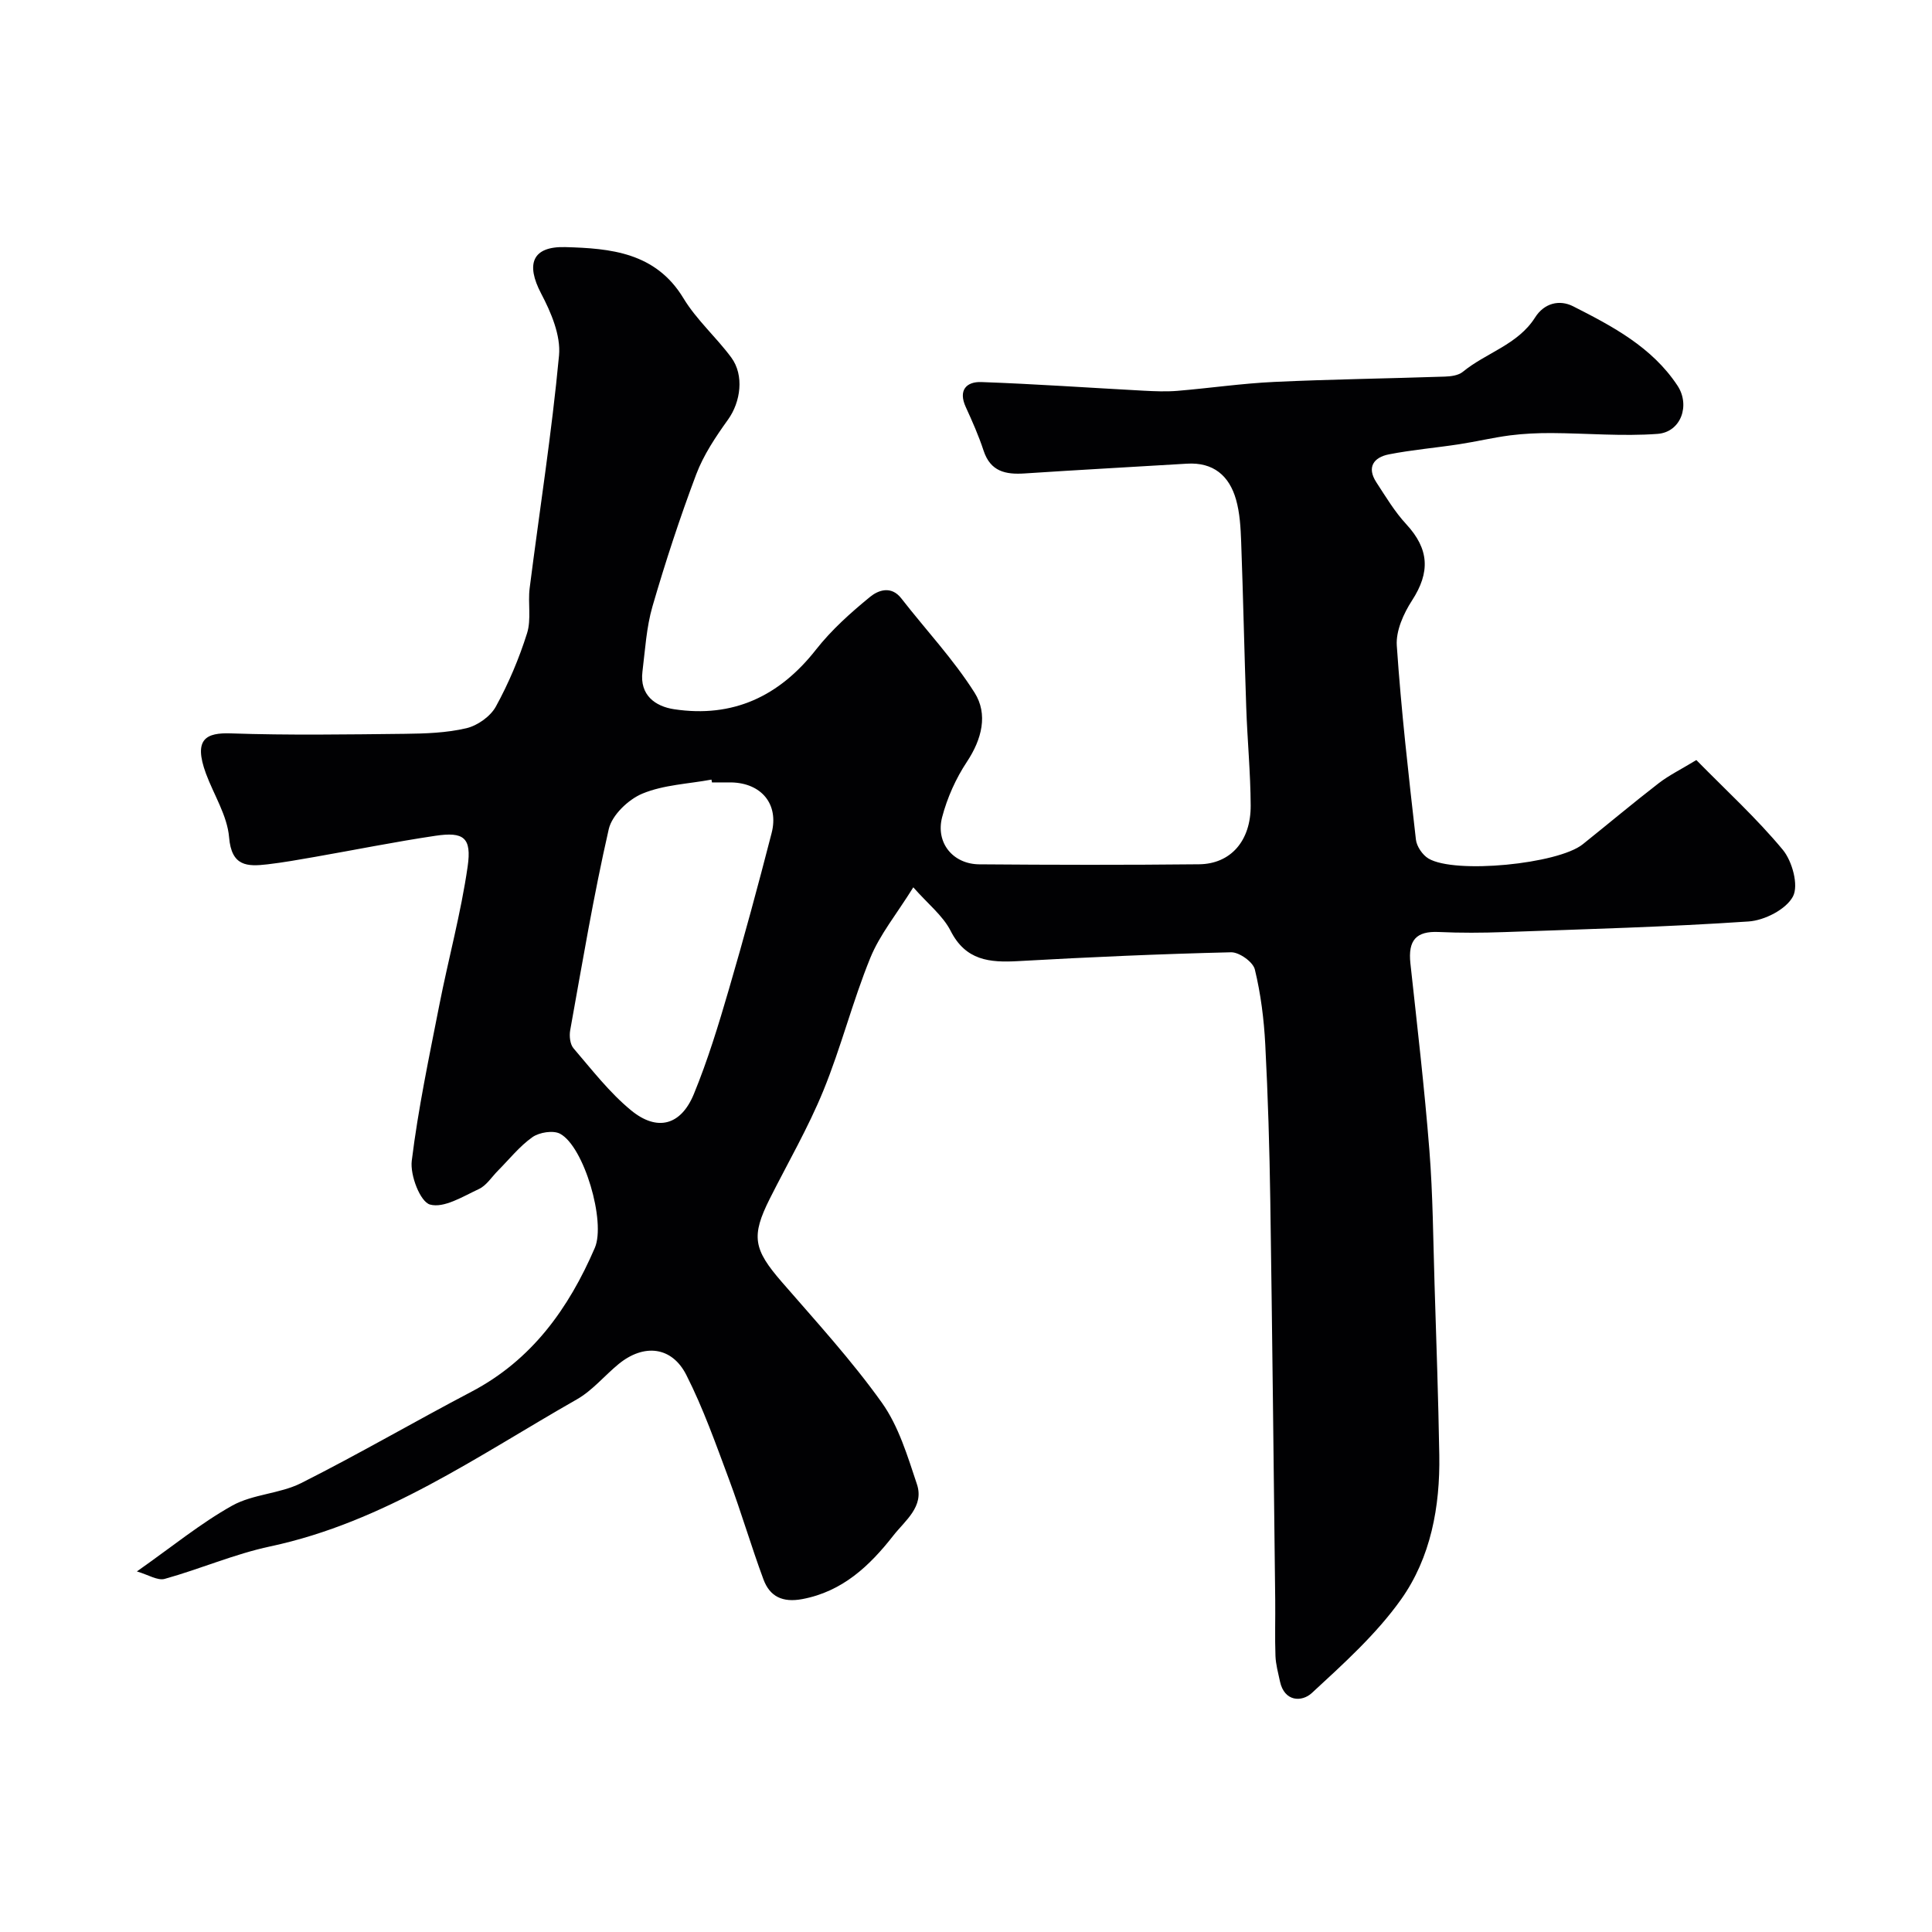
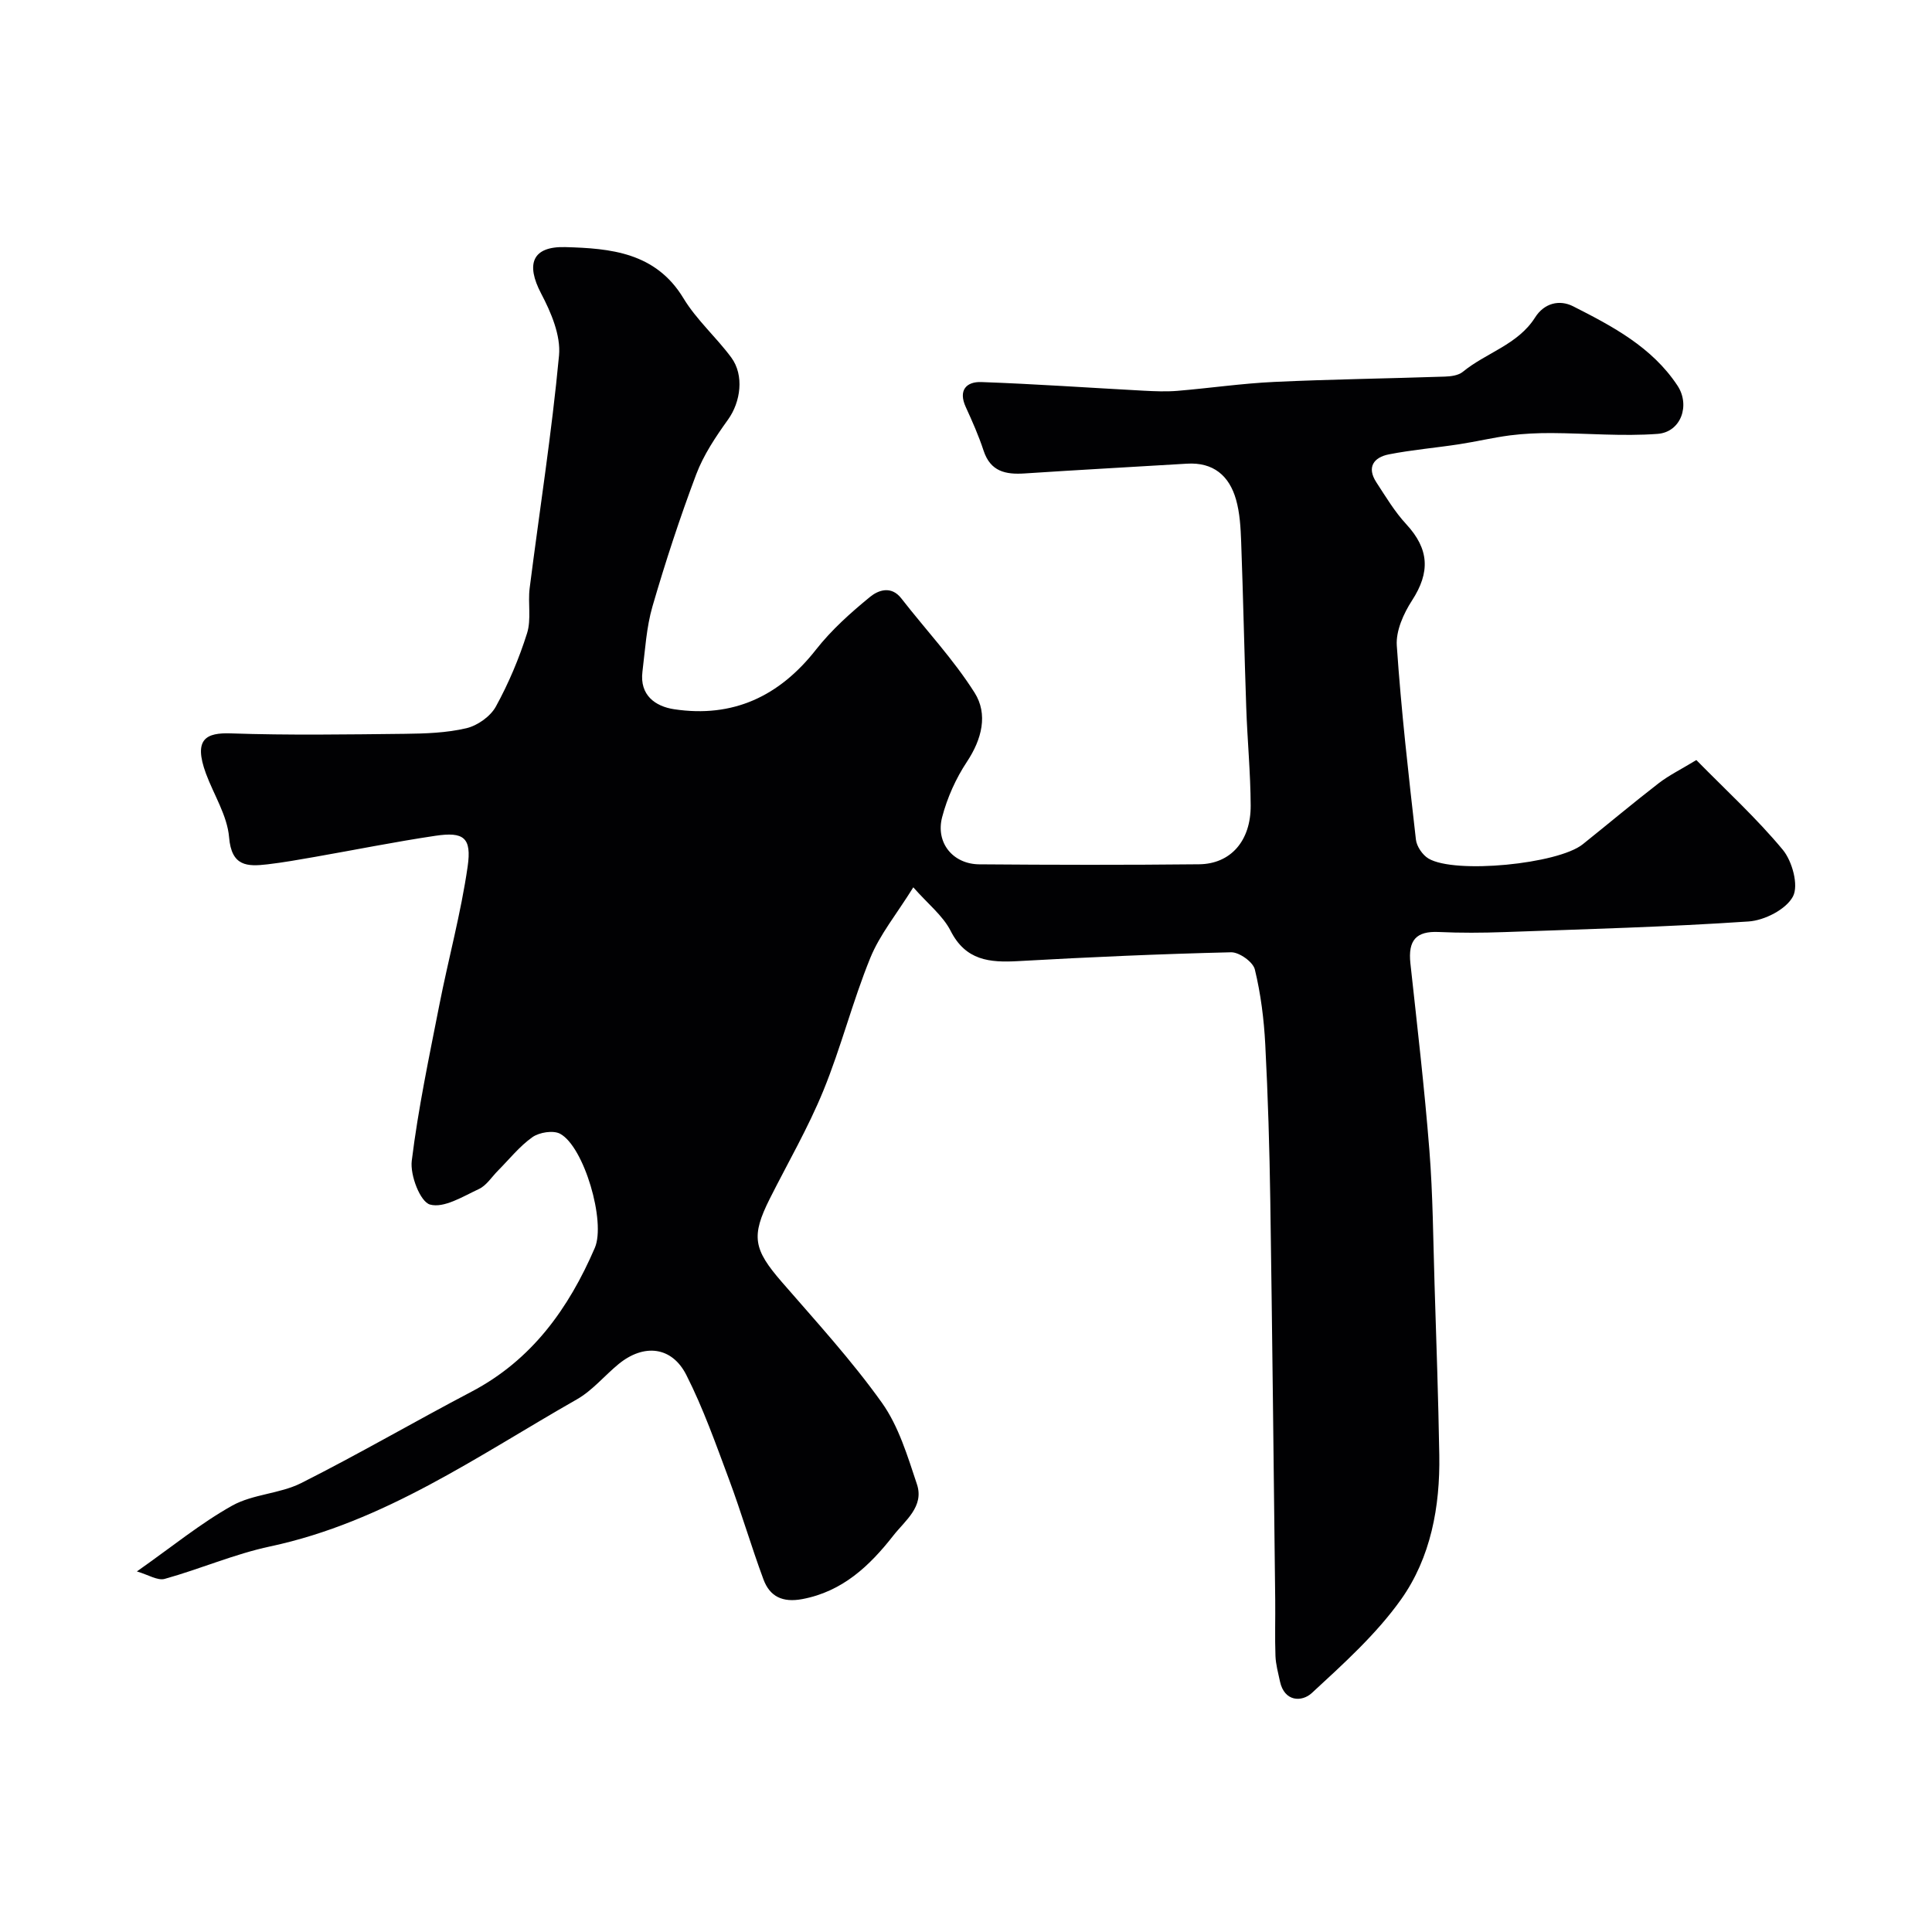
<svg xmlns="http://www.w3.org/2000/svg" enable-background="new 0 0 400 400" viewBox="0 0 400 400">
-   <path d="m189.09 183.71c-3.48 5.59-6.95 9.8-8.91 14.63-3.66 8.98-6.04 18.49-9.71 27.46-3.14 7.68-7.34 14.92-11.08 22.35-3.92 7.8-3.4 10.49 2.44 17.23 7.1 8.19 14.47 16.23 20.75 25.03 3.48 4.88 5.32 11.07 7.26 16.88 1.55 4.63-2.47 7.54-4.9 10.65-4.9 6.26-10.51 11.58-18.86 13.14-4.03.75-6.69-.51-8.01-4.07-2.54-6.85-4.59-13.89-7.14-20.73-2.72-7.29-5.32-14.68-8.83-21.6-3.01-5.95-8.81-6.53-14.02-2.27-2.93 2.4-5.43 5.49-8.66 7.32-20.43 11.63-39.82 25.4-63.48 30.44-7.42 1.58-14.5 4.68-21.84 6.72-1.47.41-3.41-.86-5.76-1.54 7.39-5.2 13.24-10 19.74-13.63 4.29-2.39 9.85-2.44 14.27-4.66 11.9-5.99 23.43-12.71 35.24-18.91 12.52-6.57 20.14-17.23 25.56-29.79 2.32-5.38-2.22-20.96-7.19-23.63-1.43-.76-4.29-.3-5.72.7-2.68 1.89-4.8 4.59-7.15 6.95-1.29 1.3-2.37 3.06-3.93 3.79-3.29 1.53-7.24 4.02-10.13 3.22-2.02-.56-4.15-6.06-3.78-9.06 1.33-10.81 3.6-21.51 5.7-32.21 1.88-9.58 4.48-19.05 5.87-28.7.87-6.03-.82-7.25-6.67-6.38-8.39 1.25-16.71 2.93-25.06 4.39-3.22.56-6.44 1.14-9.69 1.52-4.22.49-7.47.45-7.97-5.6-.38-4.5-3.16-8.78-4.79-13.19-2.66-7.22.08-8.5 5.18-8.32 11.98.41 23.99.22 35.99.09 4.27-.05 8.63-.19 12.75-1.16 2.3-.54 4.98-2.44 6.1-4.48 2.64-4.8 4.81-9.95 6.46-15.18.91-2.88.15-6.25.54-9.34 2.04-16.06 4.57-32.07 6.08-48.17.39-4.16-1.66-8.95-3.72-12.86-3.15-6.01-1.9-9.77 5.03-9.58 9.3.26 18.7 1.07 24.45 10.59 2.69 4.45 6.76 8.03 9.89 12.25 2.74 3.7 1.95 9.23-.65 12.86-2.55 3.55-5.07 7.31-6.6 11.36-3.38 8.97-6.37 18.11-9.05 27.32-1.26 4.35-1.52 9-2.08 13.53-.6 4.85 2.65 7.18 6.56 7.77 12.16 1.83 21.78-2.66 29.37-12.34 3.21-4.09 7.19-7.65 11.23-10.95 1.62-1.32 4.32-2.38 6.43.33 5.07 6.52 10.79 12.6 15.18 19.54 2.8 4.43 1.53 9.6-1.59 14.3-2.29 3.45-4.08 7.45-5.13 11.46-1.39 5.33 2.25 9.73 7.7 9.77 15.16.12 30.33.15 45.5-.01 6.53-.07 10.72-4.84 10.68-12.17-.03-6.77-.69-13.53-.92-20.3-.4-11.43-.63-22.87-1.05-34.3-.11-2.93-.27-5.94-1.06-8.73-1.4-4.95-4.71-7.78-10.18-7.44-11.19.68-22.39 1.28-33.57 2.02-3.94.26-7.09-.37-8.52-4.72-1.01-3.08-2.34-6.08-3.69-9.03-1.6-3.49.14-5.28 3.23-5.17 11.21.4 22.41 1.19 33.61 1.79 2.33.12 4.68.22 6.99.03 6.7-.56 13.37-1.54 20.07-1.85 11.76-.55 23.53-.7 35.3-1.1 1.26-.04 2.79-.24 3.7-.98 4.83-3.97 11.4-5.61 14.98-11.27 1.88-2.97 5.03-3.74 7.86-2.31 8.16 4.14 16.33 8.44 21.61 16.42 2.68 4.05.76 9.63-4.11 10-7.28.54-14.65-.13-21.98-.17-2.86-.01-5.75.12-8.58.48-3.54.46-7.02 1.3-10.55 1.84-4.84.74-9.73 1.15-14.52 2.09-3.13.61-4.65 2.65-2.6 5.79 1.94 2.97 3.79 6.08 6.19 8.67 4.75 5.14 5 9.93 1.19 15.8-1.75 2.7-3.35 6.27-3.15 9.32.91 13.42 2.44 26.81 3.96 40.18.16 1.41 1.36 3.18 2.6 3.92 5.47 3.25 26.82 1.15 31.94-2.95 5.25-4.2 10.4-8.53 15.72-12.64 2.12-1.64 4.58-2.84 7.8-4.8 6.18 6.29 12.49 12.06 17.9 18.58 1.96 2.37 3.32 7.38 2.1 9.67-1.42 2.67-5.88 4.95-9.18 5.17-16.84 1.14-33.72 1.59-50.59 2.2-4.53.16-9.07.19-13.59-.02-4.63-.21-6.36 1.69-5.84 6.51 1.4 12.88 2.91 25.76 3.93 38.68.73 9.24.78 18.53 1.07 27.8.37 11.77.78 23.53.98 35.3.18 10.69-1.76 21.22-7.92 29.9-5.13 7.21-11.93 13.33-18.48 19.38-2.03 1.87-5.67 1.86-6.59-2.42-.37-1.74-.86-3.5-.93-5.26-.14-3.83-.01-7.67-.05-11.5-.32-27.6-.61-55.2-1.02-82.8-.16-10.77-.48-21.54-1.04-32.3-.27-5.22-.93-10.48-2.16-15.54-.37-1.55-3.24-3.59-4.92-3.55-14.71.35-29.41 1-44.1 1.83-5.91.33-10.86-.12-13.98-6.3-1.62-3.15-4.71-5.56-7.71-8.98zm-41.68-21.71c-.04-.2-.07-.39-.11-.59-4.8.89-9.89 1.07-14.3 2.9-2.91 1.21-6.29 4.44-6.96 7.34-3.15 13.78-5.48 27.75-7.99 41.67-.21 1.19-.03 2.88.69 3.72 3.8 4.43 7.43 9.15 11.9 12.83 5.42 4.46 10.34 3.14 13.01-3.35 2.89-7.03 5.12-14.36 7.25-21.66 3.14-10.73 6.06-21.53 8.85-32.36 1.55-6.01-2.1-10.38-8.36-10.51-1.32-.01-2.65.01-3.98.01z" fill="#010103" />
+   <path d="m189.09 183.71c-3.48 5.59-6.95 9.8-8.91 14.63-3.66 8.98-6.04 18.49-9.71 27.46-3.14 7.68-7.34 14.92-11.08 22.35-3.92 7.8-3.4 10.49 2.44 17.23 7.1 8.19 14.47 16.23 20.75 25.03 3.48 4.88 5.32 11.07 7.26 16.88 1.55 4.63-2.47 7.54-4.9 10.65-4.9 6.26-10.51 11.58-18.86 13.14-4.03.75-6.69-.51-8.01-4.07-2.54-6.85-4.59-13.89-7.14-20.73-2.72-7.29-5.32-14.68-8.83-21.6-3.01-5.95-8.81-6.53-14.02-2.27-2.93 2.4-5.43 5.49-8.66 7.32-20.43 11.63-39.82 25.4-63.48 30.44-7.42 1.58-14.5 4.68-21.84 6.72-1.47.41-3.41-.86-5.76-1.54 7.39-5.2 13.24-10 19.74-13.63 4.29-2.39 9.85-2.44 14.27-4.66 11.9-5.99 23.43-12.71 35.24-18.91 12.52-6.57 20.14-17.23 25.56-29.79 2.32-5.38-2.22-20.96-7.19-23.63-1.43-.76-4.29-.3-5.72.7-2.68 1.89-4.8 4.59-7.15 6.95-1.29 1.3-2.37 3.06-3.93 3.79-3.29 1.53-7.24 4.02-10.13 3.22-2.02-.56-4.15-6.06-3.78-9.06 1.33-10.81 3.6-21.51 5.7-32.21 1.88-9.58 4.48-19.05 5.87-28.7.87-6.03-.82-7.25-6.67-6.38-8.39 1.25-16.71 2.93-25.06 4.39-3.22.56-6.44 1.14-9.69 1.52-4.22.49-7.47.45-7.97-5.6-.38-4.5-3.16-8.78-4.79-13.19-2.66-7.22.08-8.5 5.18-8.32 11.98.41 23.99.22 35.99.09 4.27-.05 8.63-.19 12.75-1.16 2.3-.54 4.98-2.44 6.1-4.48 2.64-4.8 4.81-9.95 6.46-15.18.91-2.88.15-6.25.54-9.34 2.04-16.06 4.57-32.07 6.08-48.17.39-4.16-1.66-8.95-3.72-12.86-3.15-6.01-1.9-9.77 5.03-9.58 9.3.26 18.7 1.07 24.45 10.59 2.69 4.45 6.76 8.03 9.89 12.25 2.74 3.7 1.95 9.23-.65 12.86-2.55 3.55-5.07 7.31-6.6 11.36-3.38 8.97-6.37 18.11-9.05 27.32-1.26 4.35-1.52 9-2.08 13.53-.6 4.85 2.65 7.18 6.56 7.77 12.16 1.83 21.78-2.66 29.37-12.34 3.21-4.09 7.19-7.65 11.23-10.95 1.62-1.32 4.32-2.38 6.43.33 5.07 6.52 10.79 12.6 15.18 19.54 2.8 4.43 1.53 9.6-1.59 14.3-2.29 3.45-4.08 7.45-5.13 11.46-1.39 5.33 2.25 9.73 7.7 9.77 15.16.12 30.33.15 45.5-.01 6.53-.07 10.72-4.84 10.68-12.17-.03-6.77-.69-13.53-.92-20.3-.4-11.43-.63-22.87-1.05-34.3-.11-2.93-.27-5.94-1.06-8.73-1.4-4.95-4.71-7.78-10.18-7.44-11.19.68-22.39 1.28-33.57 2.02-3.94.26-7.09-.37-8.52-4.72-1.01-3.08-2.34-6.08-3.69-9.03-1.6-3.49.14-5.28 3.23-5.17 11.21.4 22.41 1.19 33.61 1.79 2.33.12 4.68.22 6.99.03 6.7-.56 13.37-1.54 20.07-1.85 11.76-.55 23.53-.7 35.3-1.1 1.26-.04 2.79-.24 3.7-.98 4.83-3.97 11.4-5.61 14.98-11.27 1.88-2.97 5.03-3.74 7.86-2.31 8.16 4.14 16.33 8.44 21.61 16.42 2.68 4.05.76 9.63-4.11 10-7.28.54-14.65-.13-21.98-.17-2.86-.01-5.75.12-8.58.48-3.54.46-7.02 1.3-10.55 1.84-4.84.74-9.73 1.15-14.52 2.09-3.13.61-4.65 2.65-2.6 5.79 1.94 2.97 3.79 6.08 6.19 8.67 4.75 5.14 5 9.93 1.19 15.8-1.75 2.7-3.35 6.27-3.15 9.32.91 13.42 2.44 26.81 3.96 40.18.16 1.41 1.36 3.18 2.6 3.92 5.47 3.25 26.82 1.15 31.94-2.95 5.25-4.2 10.4-8.53 15.72-12.64 2.12-1.64 4.58-2.84 7.8-4.8 6.18 6.29 12.49 12.06 17.9 18.58 1.96 2.37 3.32 7.38 2.1 9.67-1.42 2.67-5.88 4.95-9.18 5.17-16.84 1.14-33.72 1.59-50.59 2.2-4.53.16-9.07.19-13.59-.02-4.63-.21-6.36 1.69-5.84 6.51 1.4 12.88 2.91 25.76 3.93 38.68.73 9.24.78 18.53 1.07 27.8.37 11.77.78 23.53.98 35.3.18 10.69-1.76 21.22-7.92 29.9-5.13 7.21-11.93 13.33-18.48 19.38-2.03 1.87-5.67 1.86-6.59-2.42-.37-1.74-.86-3.5-.93-5.26-.14-3.83-.01-7.67-.05-11.5-.32-27.6-.61-55.2-1.02-82.8-.16-10.77-.48-21.54-1.04-32.3-.27-5.22-.93-10.48-2.16-15.54-.37-1.55-3.24-3.59-4.92-3.55-14.71.35-29.41 1-44.1 1.83-5.91.33-10.86-.12-13.98-6.3-1.62-3.15-4.71-5.56-7.71-8.98zm-41.68-21.71z" fill="#010103" />
</svg>